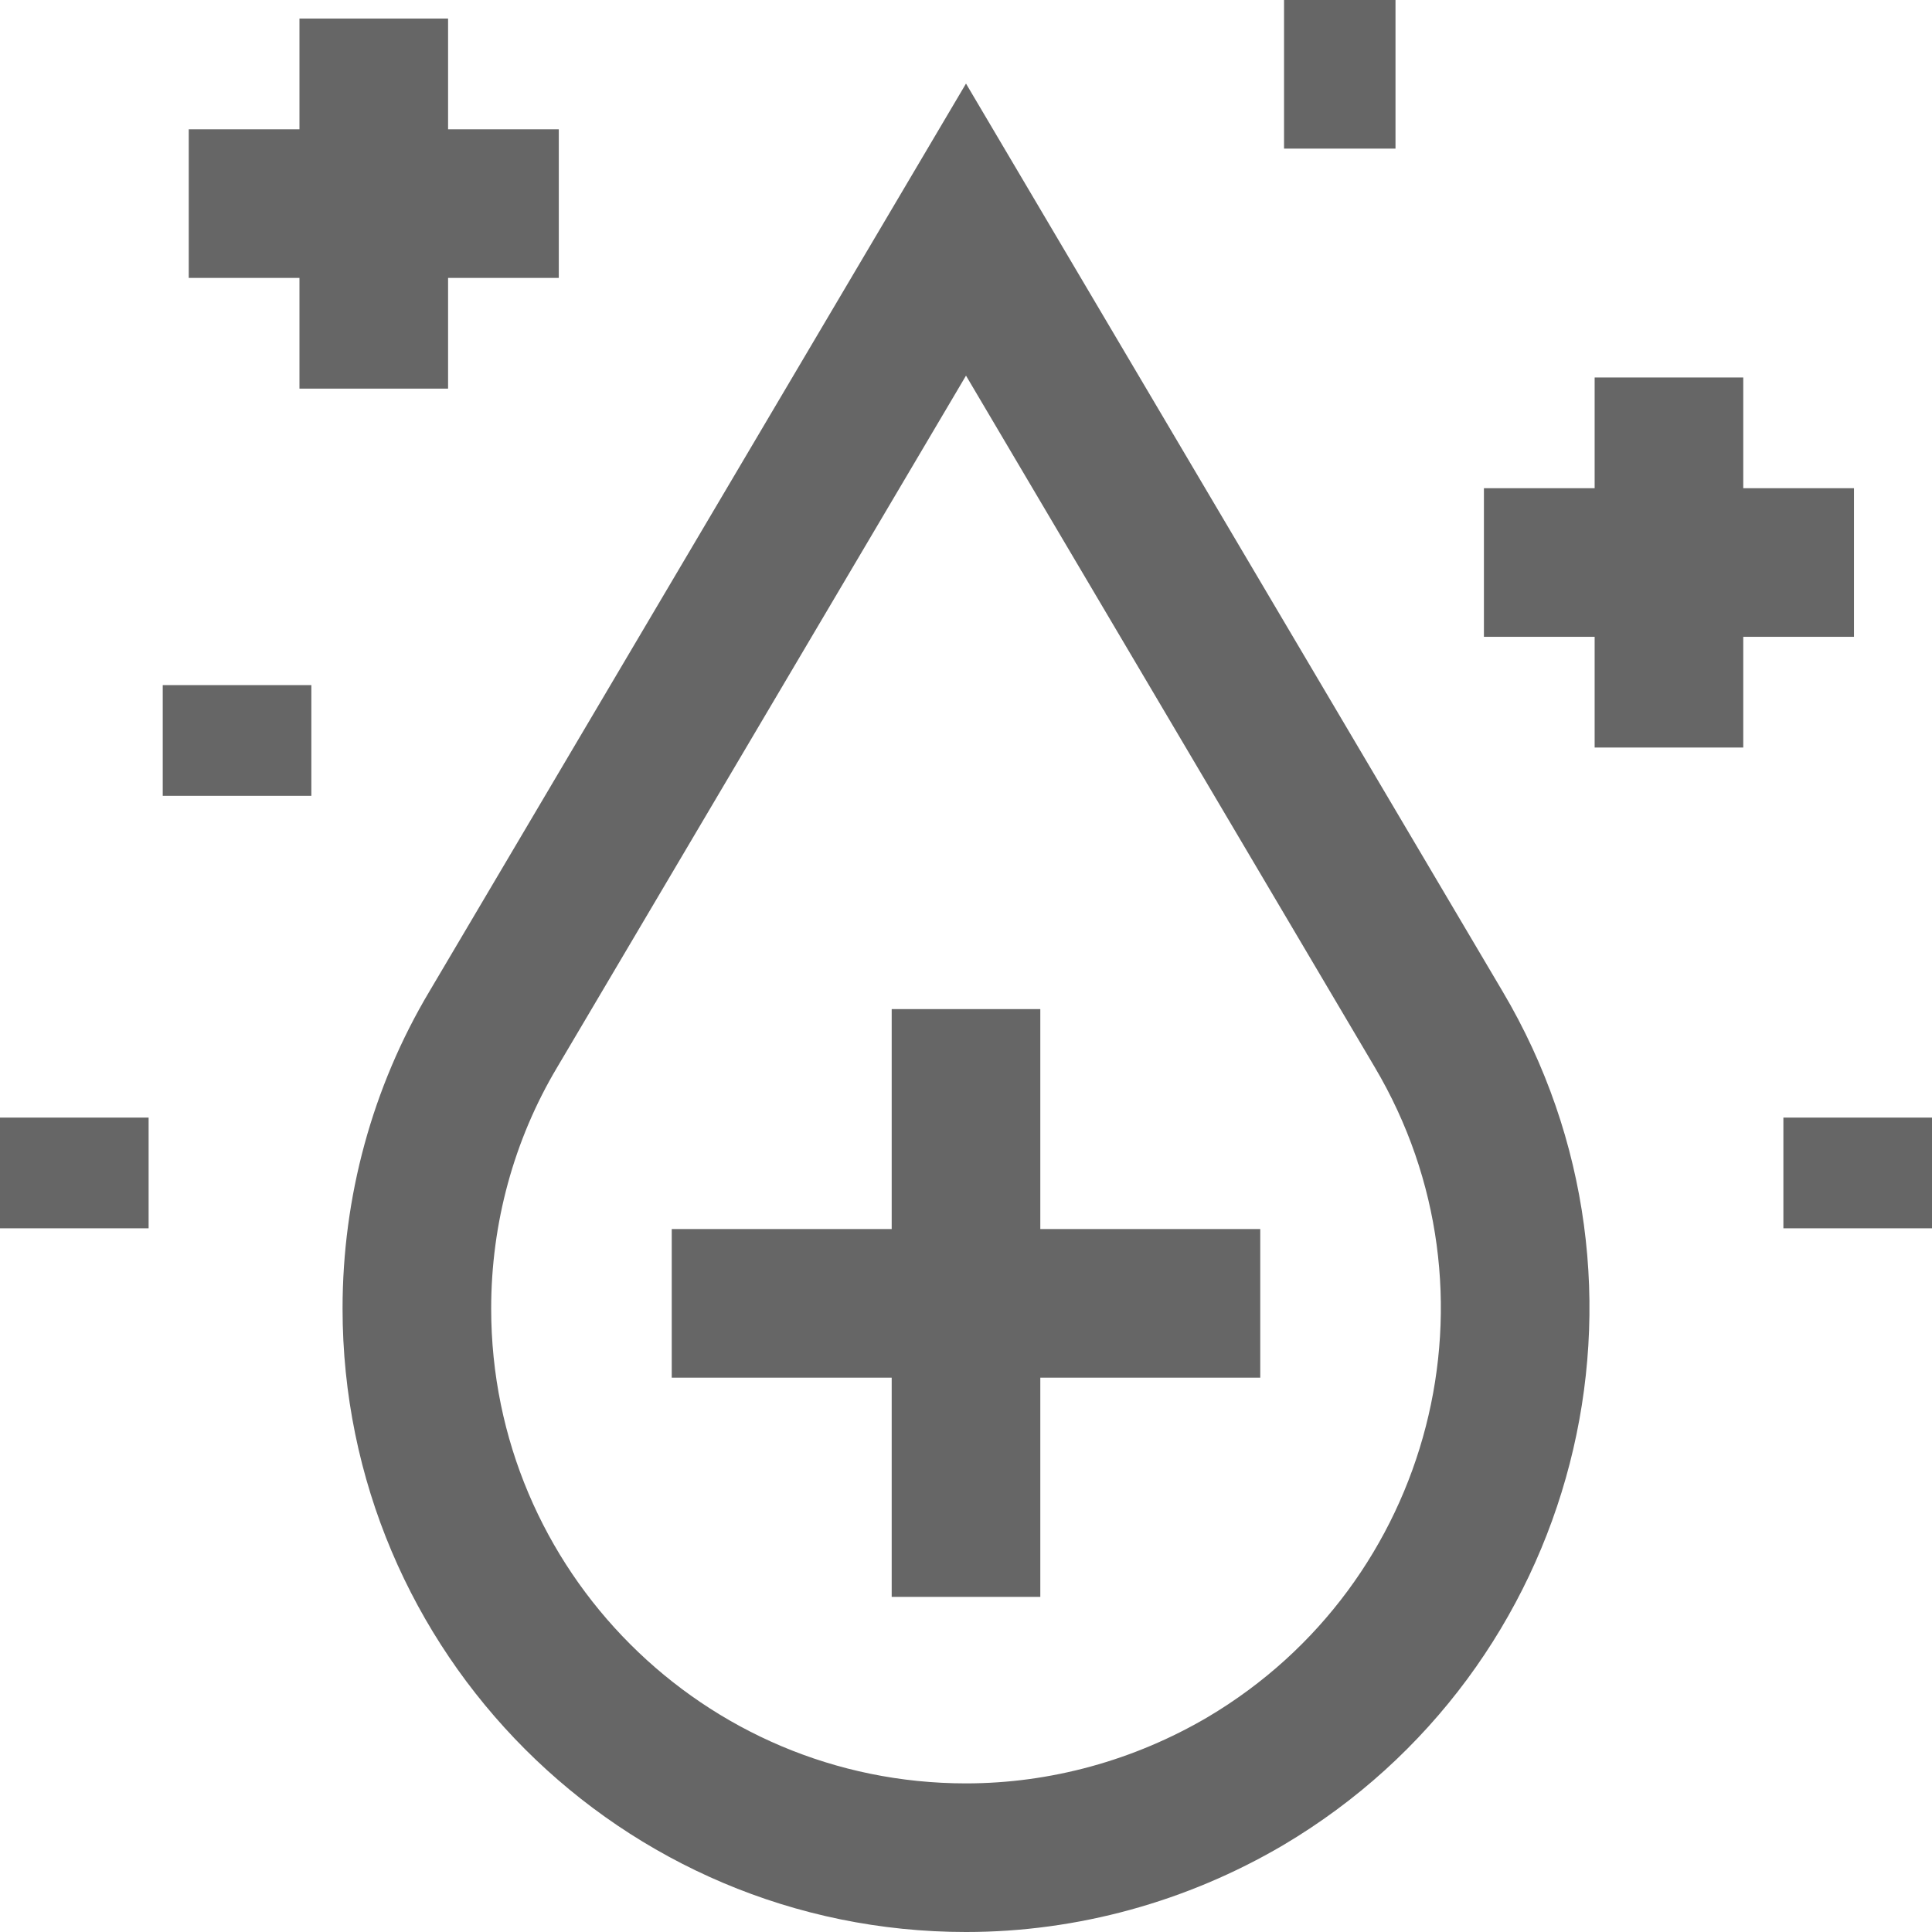
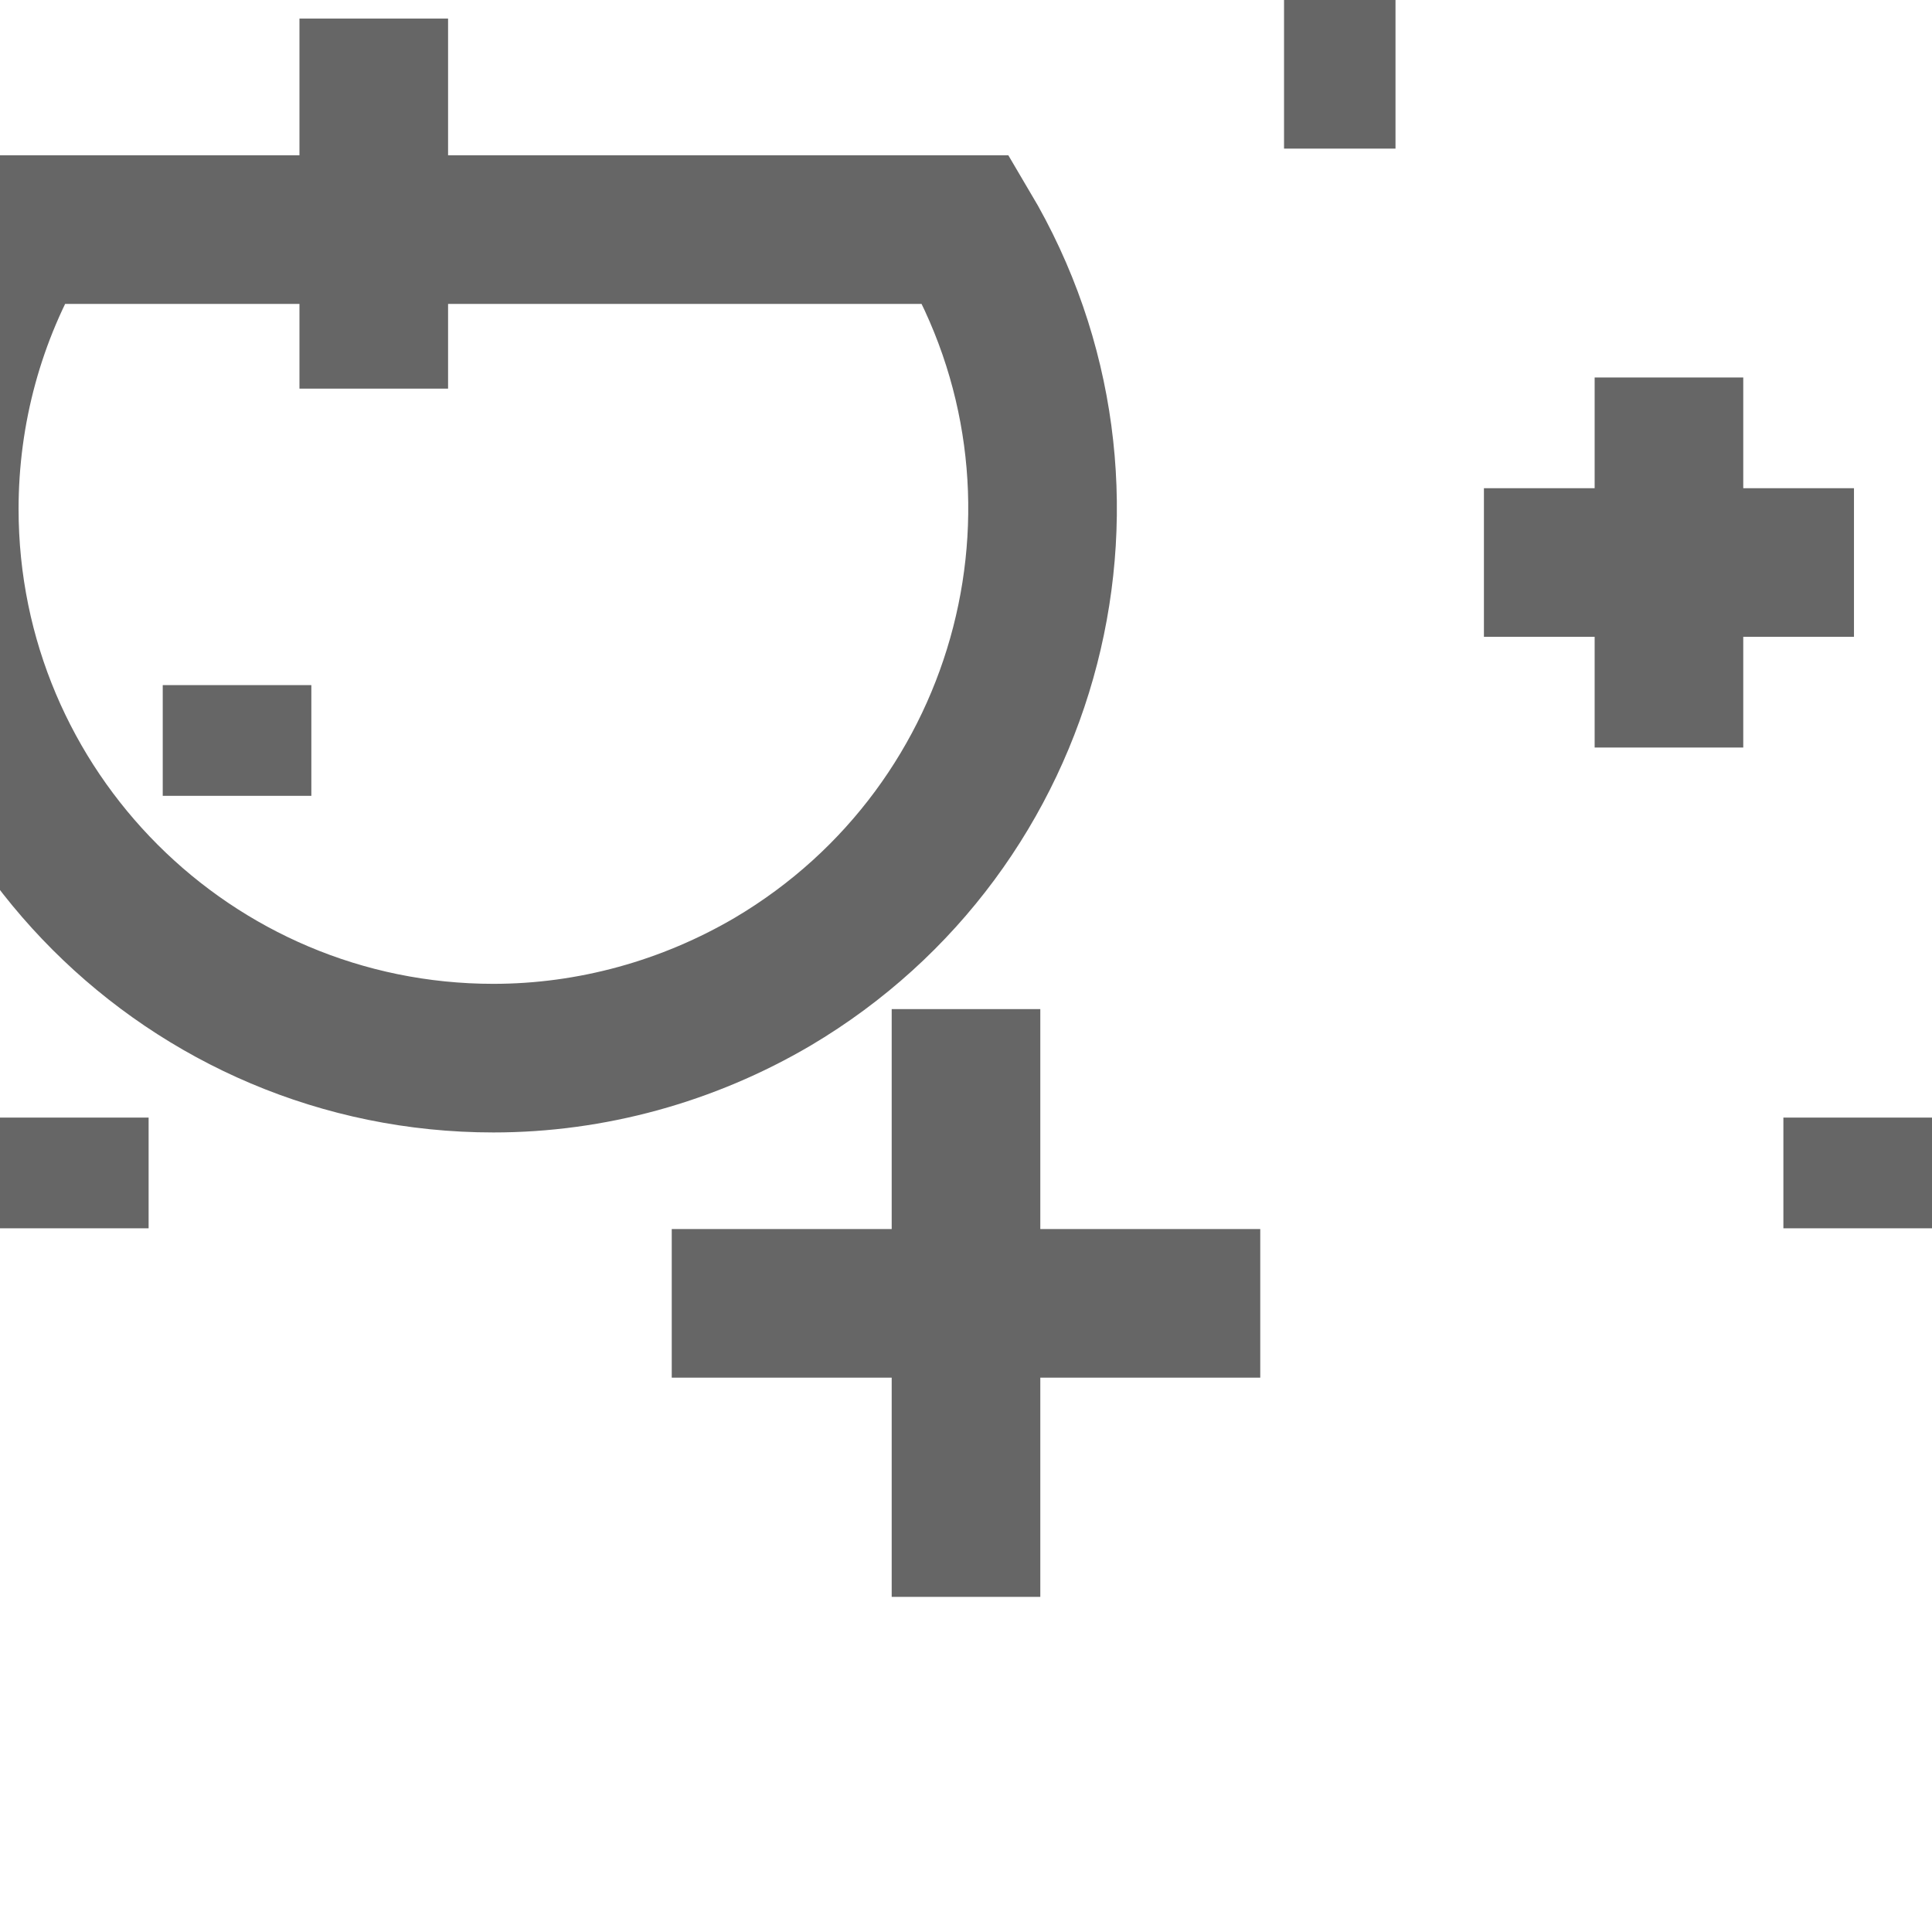
<svg xmlns="http://www.w3.org/2000/svg" id="a" viewBox="0 0 26 26">
  <defs>
    <style>.m{fill:none;stroke:#666;stroke-miterlimit:10;stroke-width:2px;}</style>
  </defs>
-   <path id="b" class="m" d="M13,3.09l6.36,10.76c2.08,3.51.91,8.04-2.6,10.12-1.14.67-2.44,1.03-3.76,1.03h0c-4.08,0-7.39-3.31-7.39-7.39,0-1.32.35-2.62,1.03-3.76L13,3.09Z" />
+   <path id="b" class="m" d="M13,3.09c2.08,3.51.91,8.04-2.6,10.12-1.14.67-2.44,1.03-3.76,1.03h0c-4.08,0-7.39-3.31-7.39-7.39,0-1.32.35-2.62,1.03-3.76L13,3.09Z" />
  <line id="c" class="m" x1="17.28" y1="1" x2="18.78" y2="1" />
  <line id="d" class="m" x1="1" y1="16.53" x2="1" y2="15.04" />
  <line id="e" class="m" x1="3.19" y1="10.71" x2="3.19" y2="9.22" />
  <line id="f" class="m" x1="25" y1="16.53" x2="25" y2="15.04" />
  <line id="g" class="m" x1="22.46" y1="5.08" x2="22.46" y2="10.06" />
  <line id="h" class="m" x1="19.97" y1="7.57" x2="24.95" y2="7.57" />
  <line id="i" class="m" x1="13" y1="13.58" x2="13" y2="21.49" />
  <line id="j" class="m" x1="9.04" y1="17.54" x2="16.96" y2="17.54" />
  <line id="k" class="m" x1="5.03" y1=".25" x2="5.03" y2="5.23" />
-   <line id="l" class="m" x1="2.54" y1="2.74" x2="7.52" y2="2.74" />
</svg>